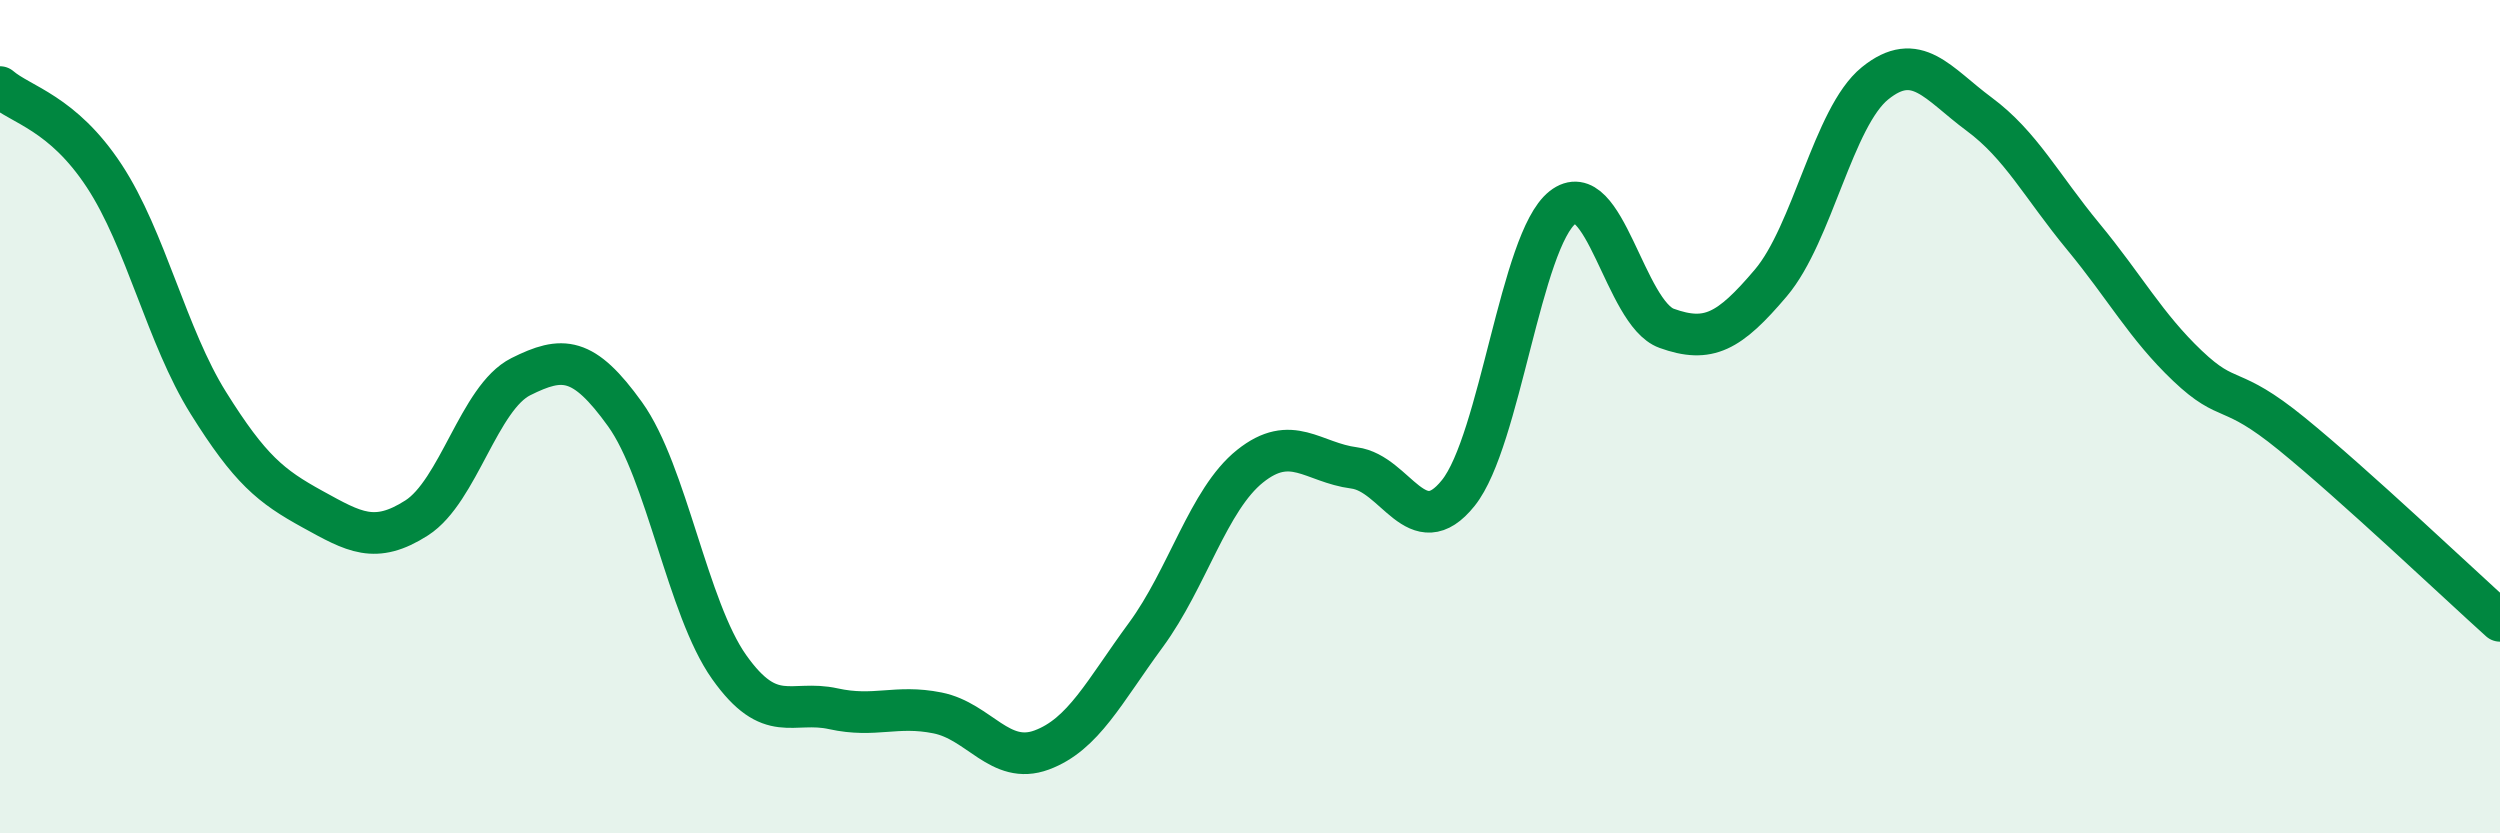
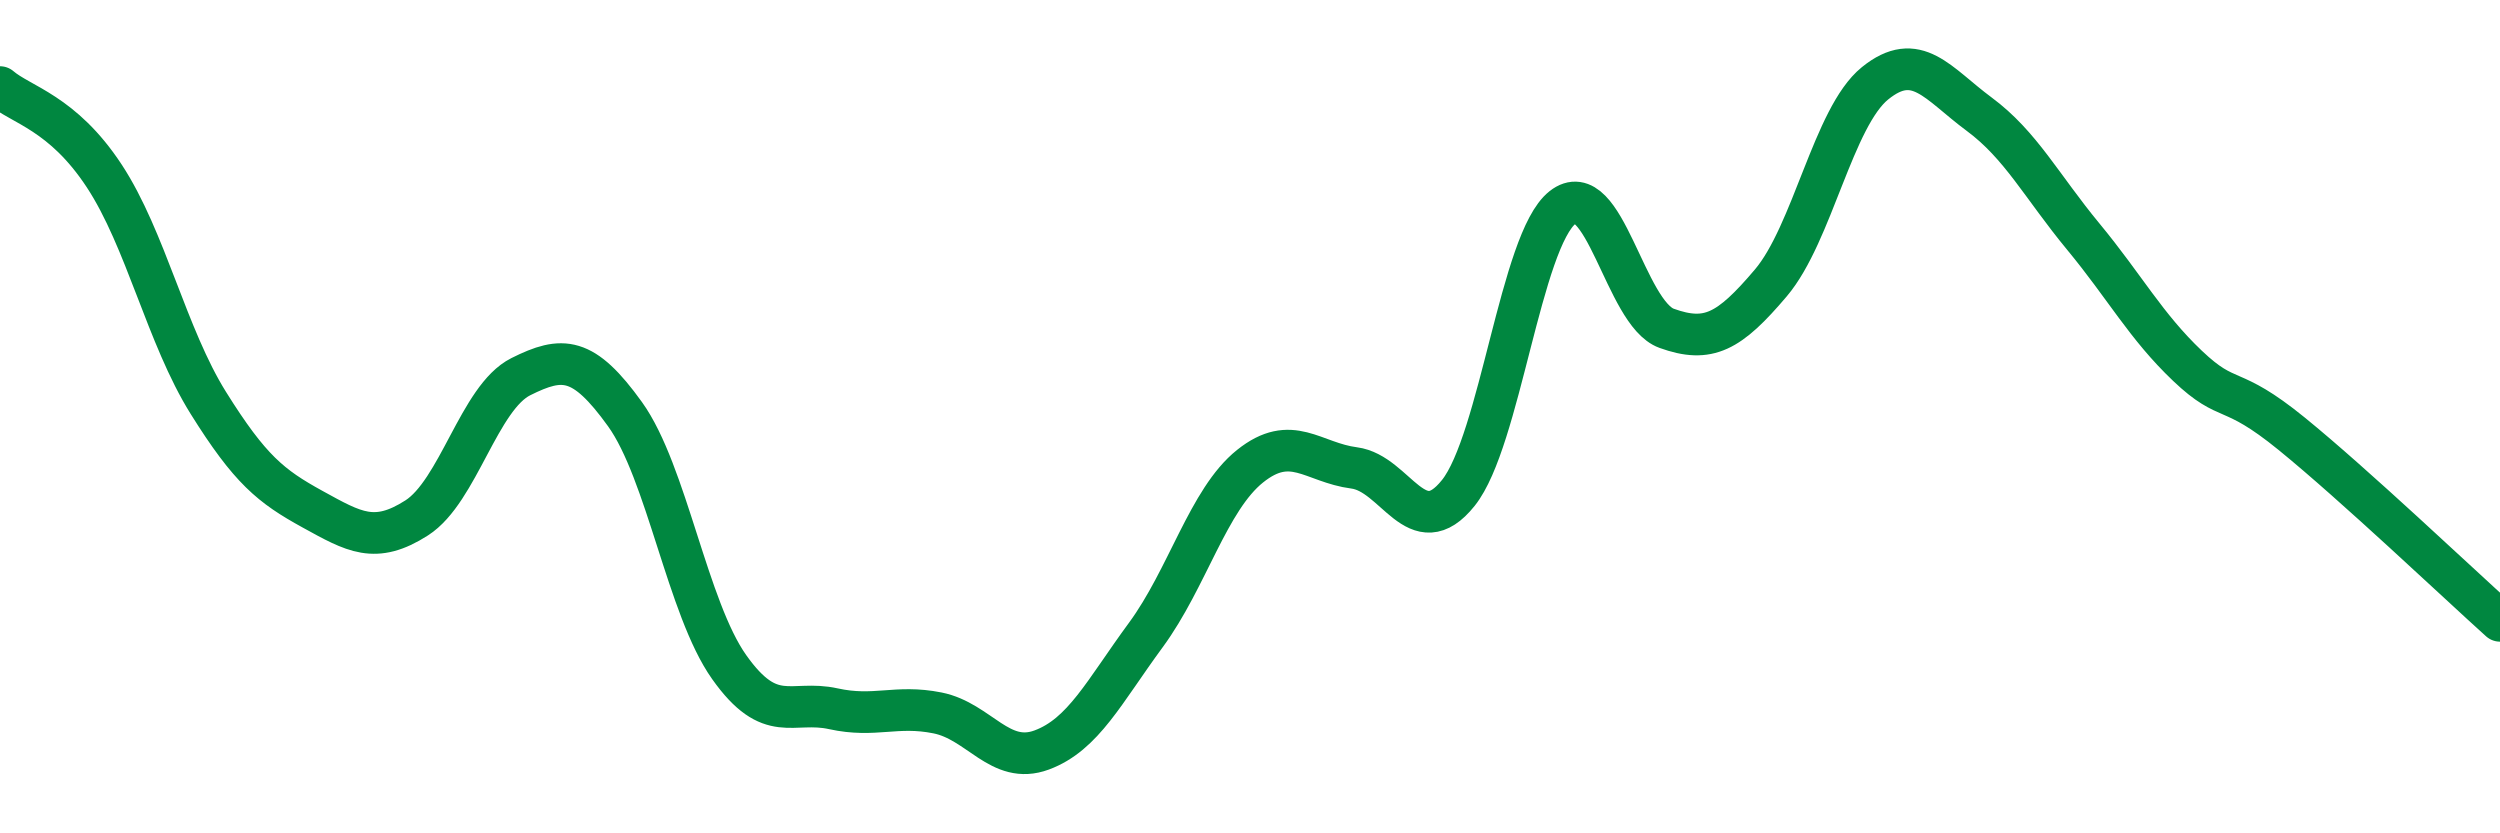
<svg xmlns="http://www.w3.org/2000/svg" width="60" height="20" viewBox="0 0 60 20">
-   <path d="M 0,2.09 C 0.5,2.52 1.5,2.7 2.5,4.22 C 3.5,5.74 4,8.07 5,9.67 C 6,11.27 6.5,11.67 7.5,12.22 C 8.5,12.77 9,13.07 10,12.43 C 11,11.79 11.5,9.54 12.5,9.04 C 13.5,8.54 14,8.55 15,9.94 C 16,11.33 16.5,14.6 17.5,16.01 C 18.5,17.42 19,16.79 20,17.01 C 21,17.23 21.5,16.91 22.5,17.11 C 23.5,17.31 24,18.37 25,18 C 26,17.63 26.5,16.6 27.5,15.24 C 28.5,13.88 29,11.99 30,11.19 C 31,10.39 31.5,11.1 32.5,11.23 C 33.5,11.36 34,13.08 35,11.83 C 36,10.58 36.5,5.77 37.5,4.98 C 38.5,4.19 39,7.52 40,7.88 C 41,8.24 41.5,7.97 42.5,6.79 C 43.5,5.61 44,2.81 45,2 C 46,1.19 46.5,2 47.5,2.74 C 48.5,3.48 49,4.47 50,5.68 C 51,6.89 51.5,7.83 52.5,8.78 C 53.5,9.73 53.5,9.19 55,10.41 C 56.5,11.63 59,14 60,14.9L60 20L0 20Z" fill="#008740" opacity="0.1" stroke-linecap="round" stroke-linejoin="round" />
  <path d="M 0,2.09 C 0.5,2.52 1.5,2.7 2.5,4.22 C 3.5,5.74 4,8.07 5,9.67 C 6,11.27 6.5,11.67 7.5,12.22 C 8.5,12.77 9,13.07 10,12.43 C 11,11.79 11.5,9.54 12.5,9.04 C 13.5,8.54 14,8.55 15,9.94 C 16,11.33 16.5,14.6 17.5,16.01 C 18.5,17.42 19,16.79 20,17.01 C 21,17.23 21.5,16.91 22.5,17.11 C 23.5,17.31 24,18.37 25,18 C 26,17.63 26.5,16.6 27.5,15.24 C 28.5,13.88 29,11.99 30,11.19 C 31,10.39 31.5,11.1 32.5,11.23 C 33.5,11.36 34,13.08 35,11.83 C 36,10.58 36.5,5.77 37.5,4.98 C 38.5,4.19 39,7.52 40,7.88 C 41,8.24 41.5,7.97 42.5,6.79 C 43.5,5.61 44,2.81 45,2 C 46,1.19 46.5,2 47.5,2.74 C 48.5,3.48 49,4.47 50,5.68 C 51,6.89 51.5,7.83 52.5,8.78 C 53.5,9.73 53.5,9.19 55,10.41 C 56.5,11.63 59,14 60,14.9" stroke="#008740" stroke-width="1" fill="none" stroke-linecap="round" stroke-linejoin="round" />
</svg>